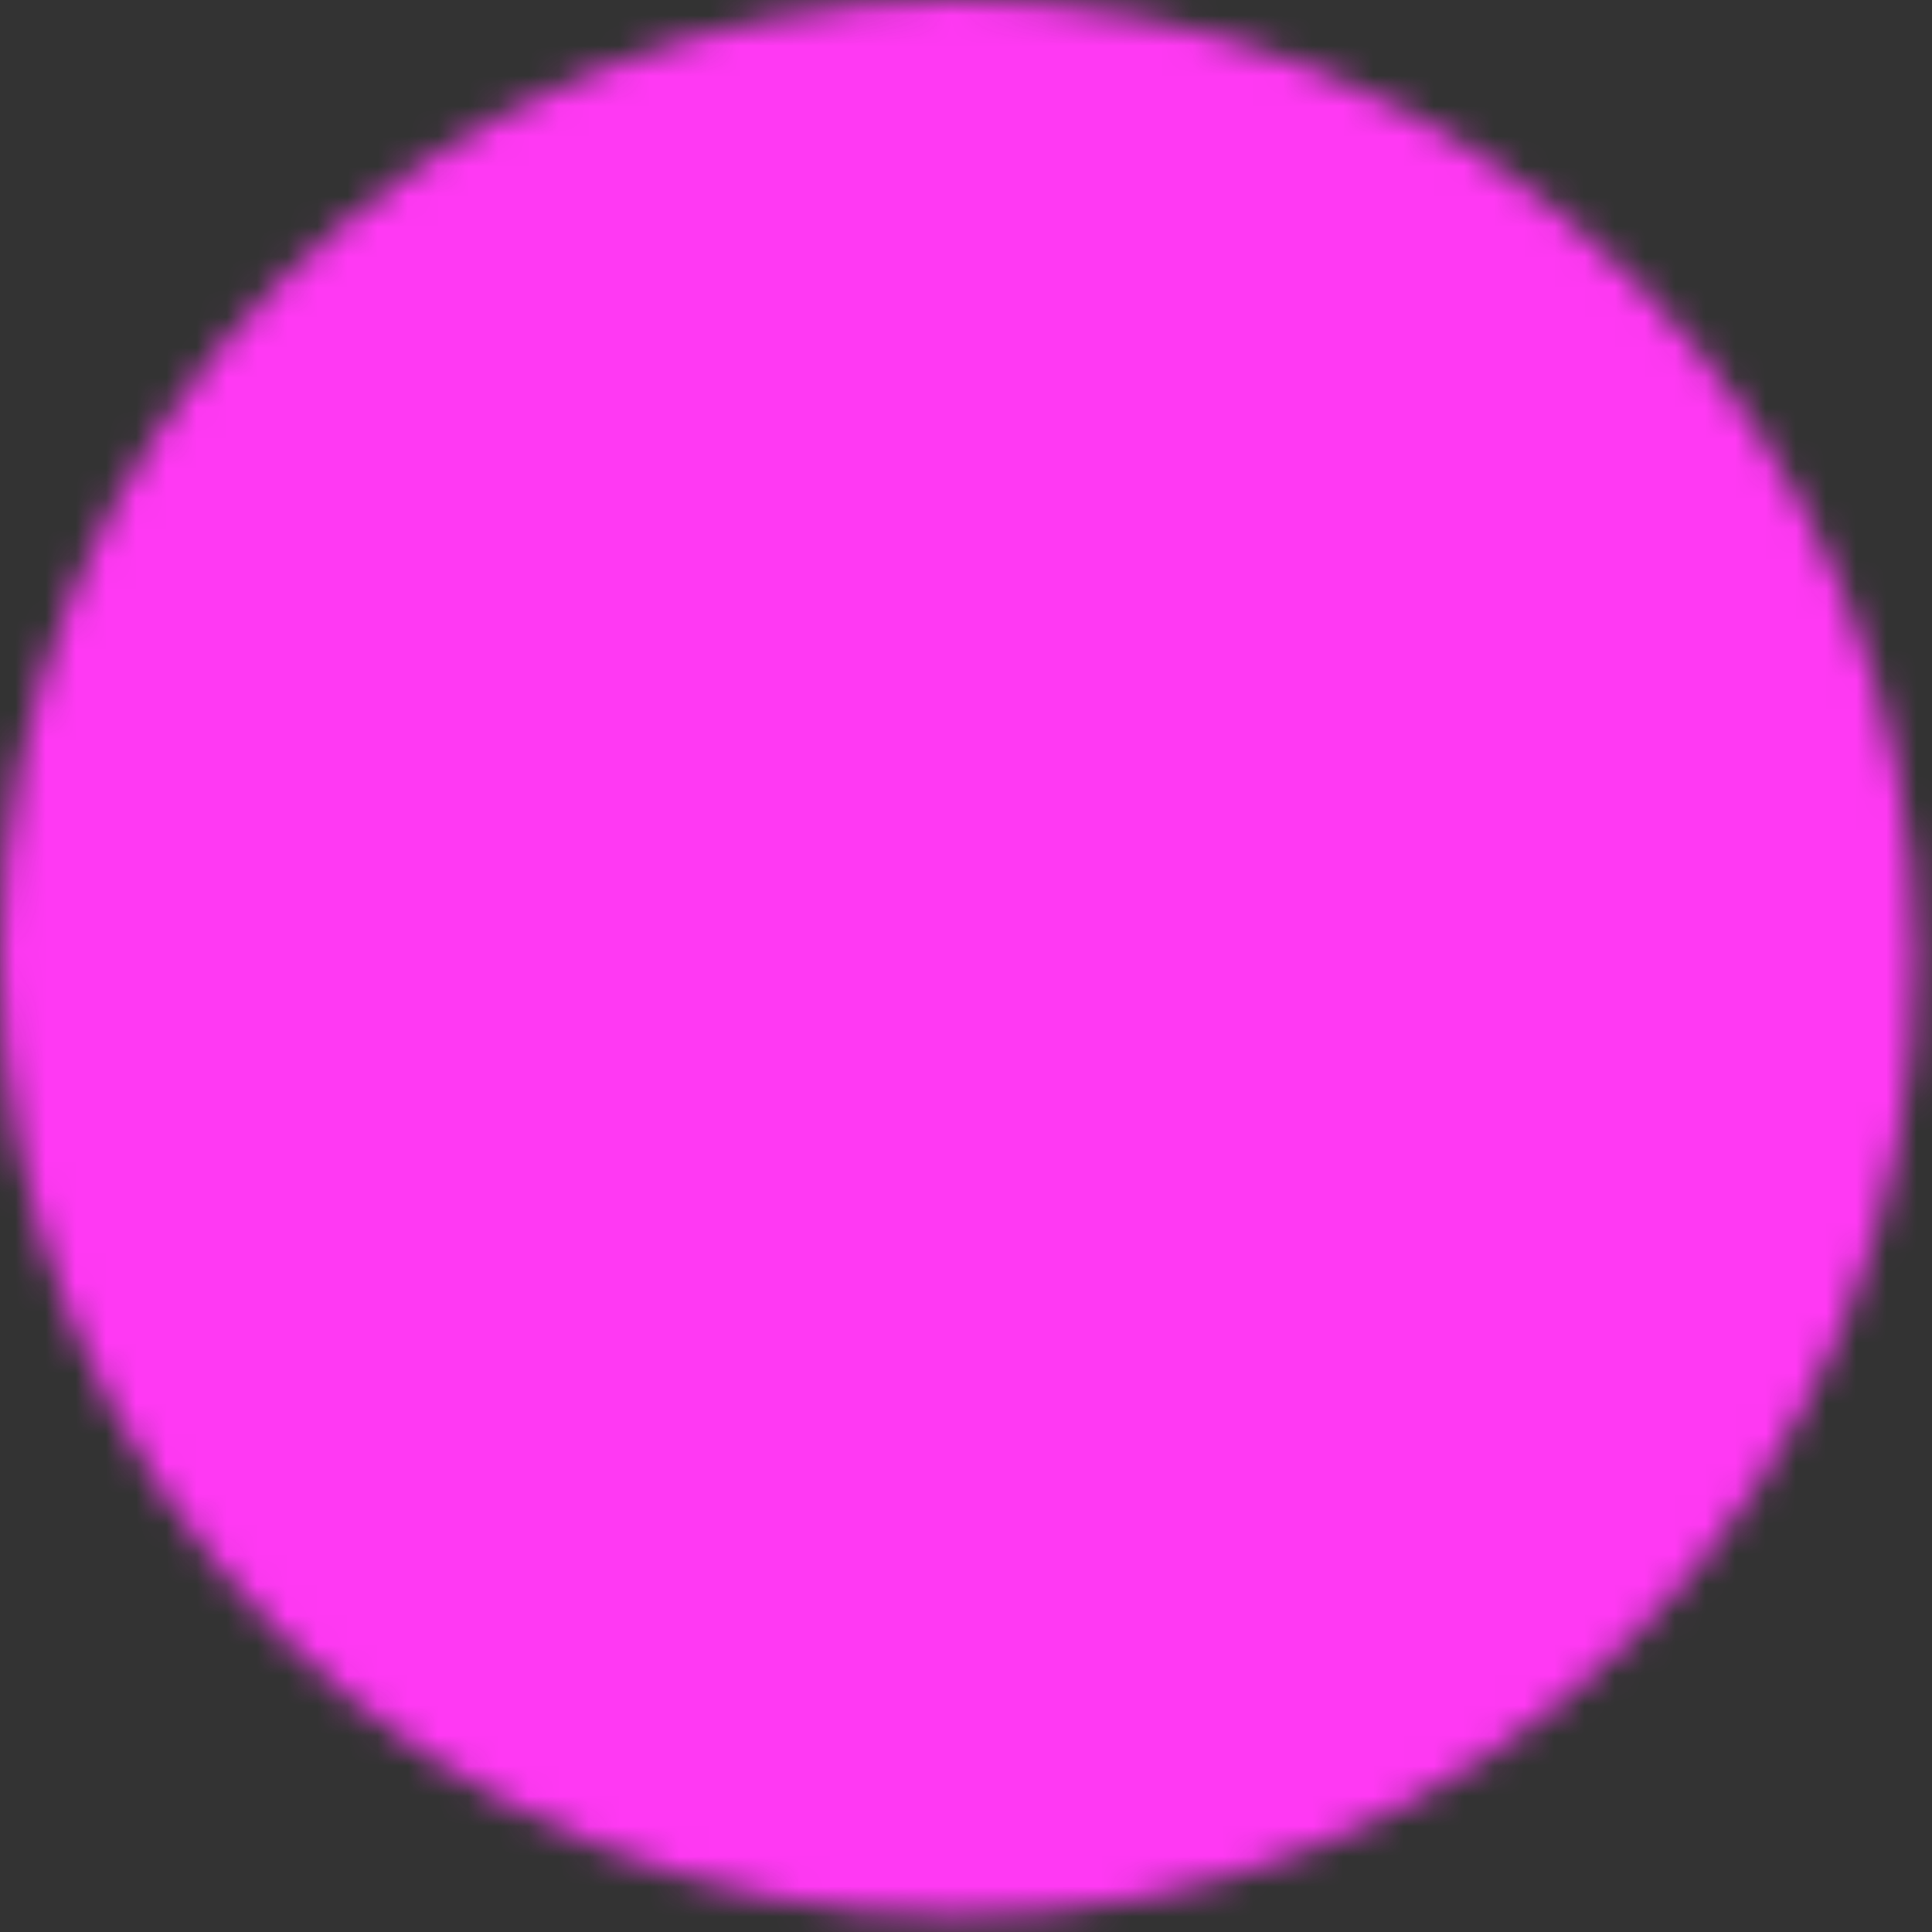
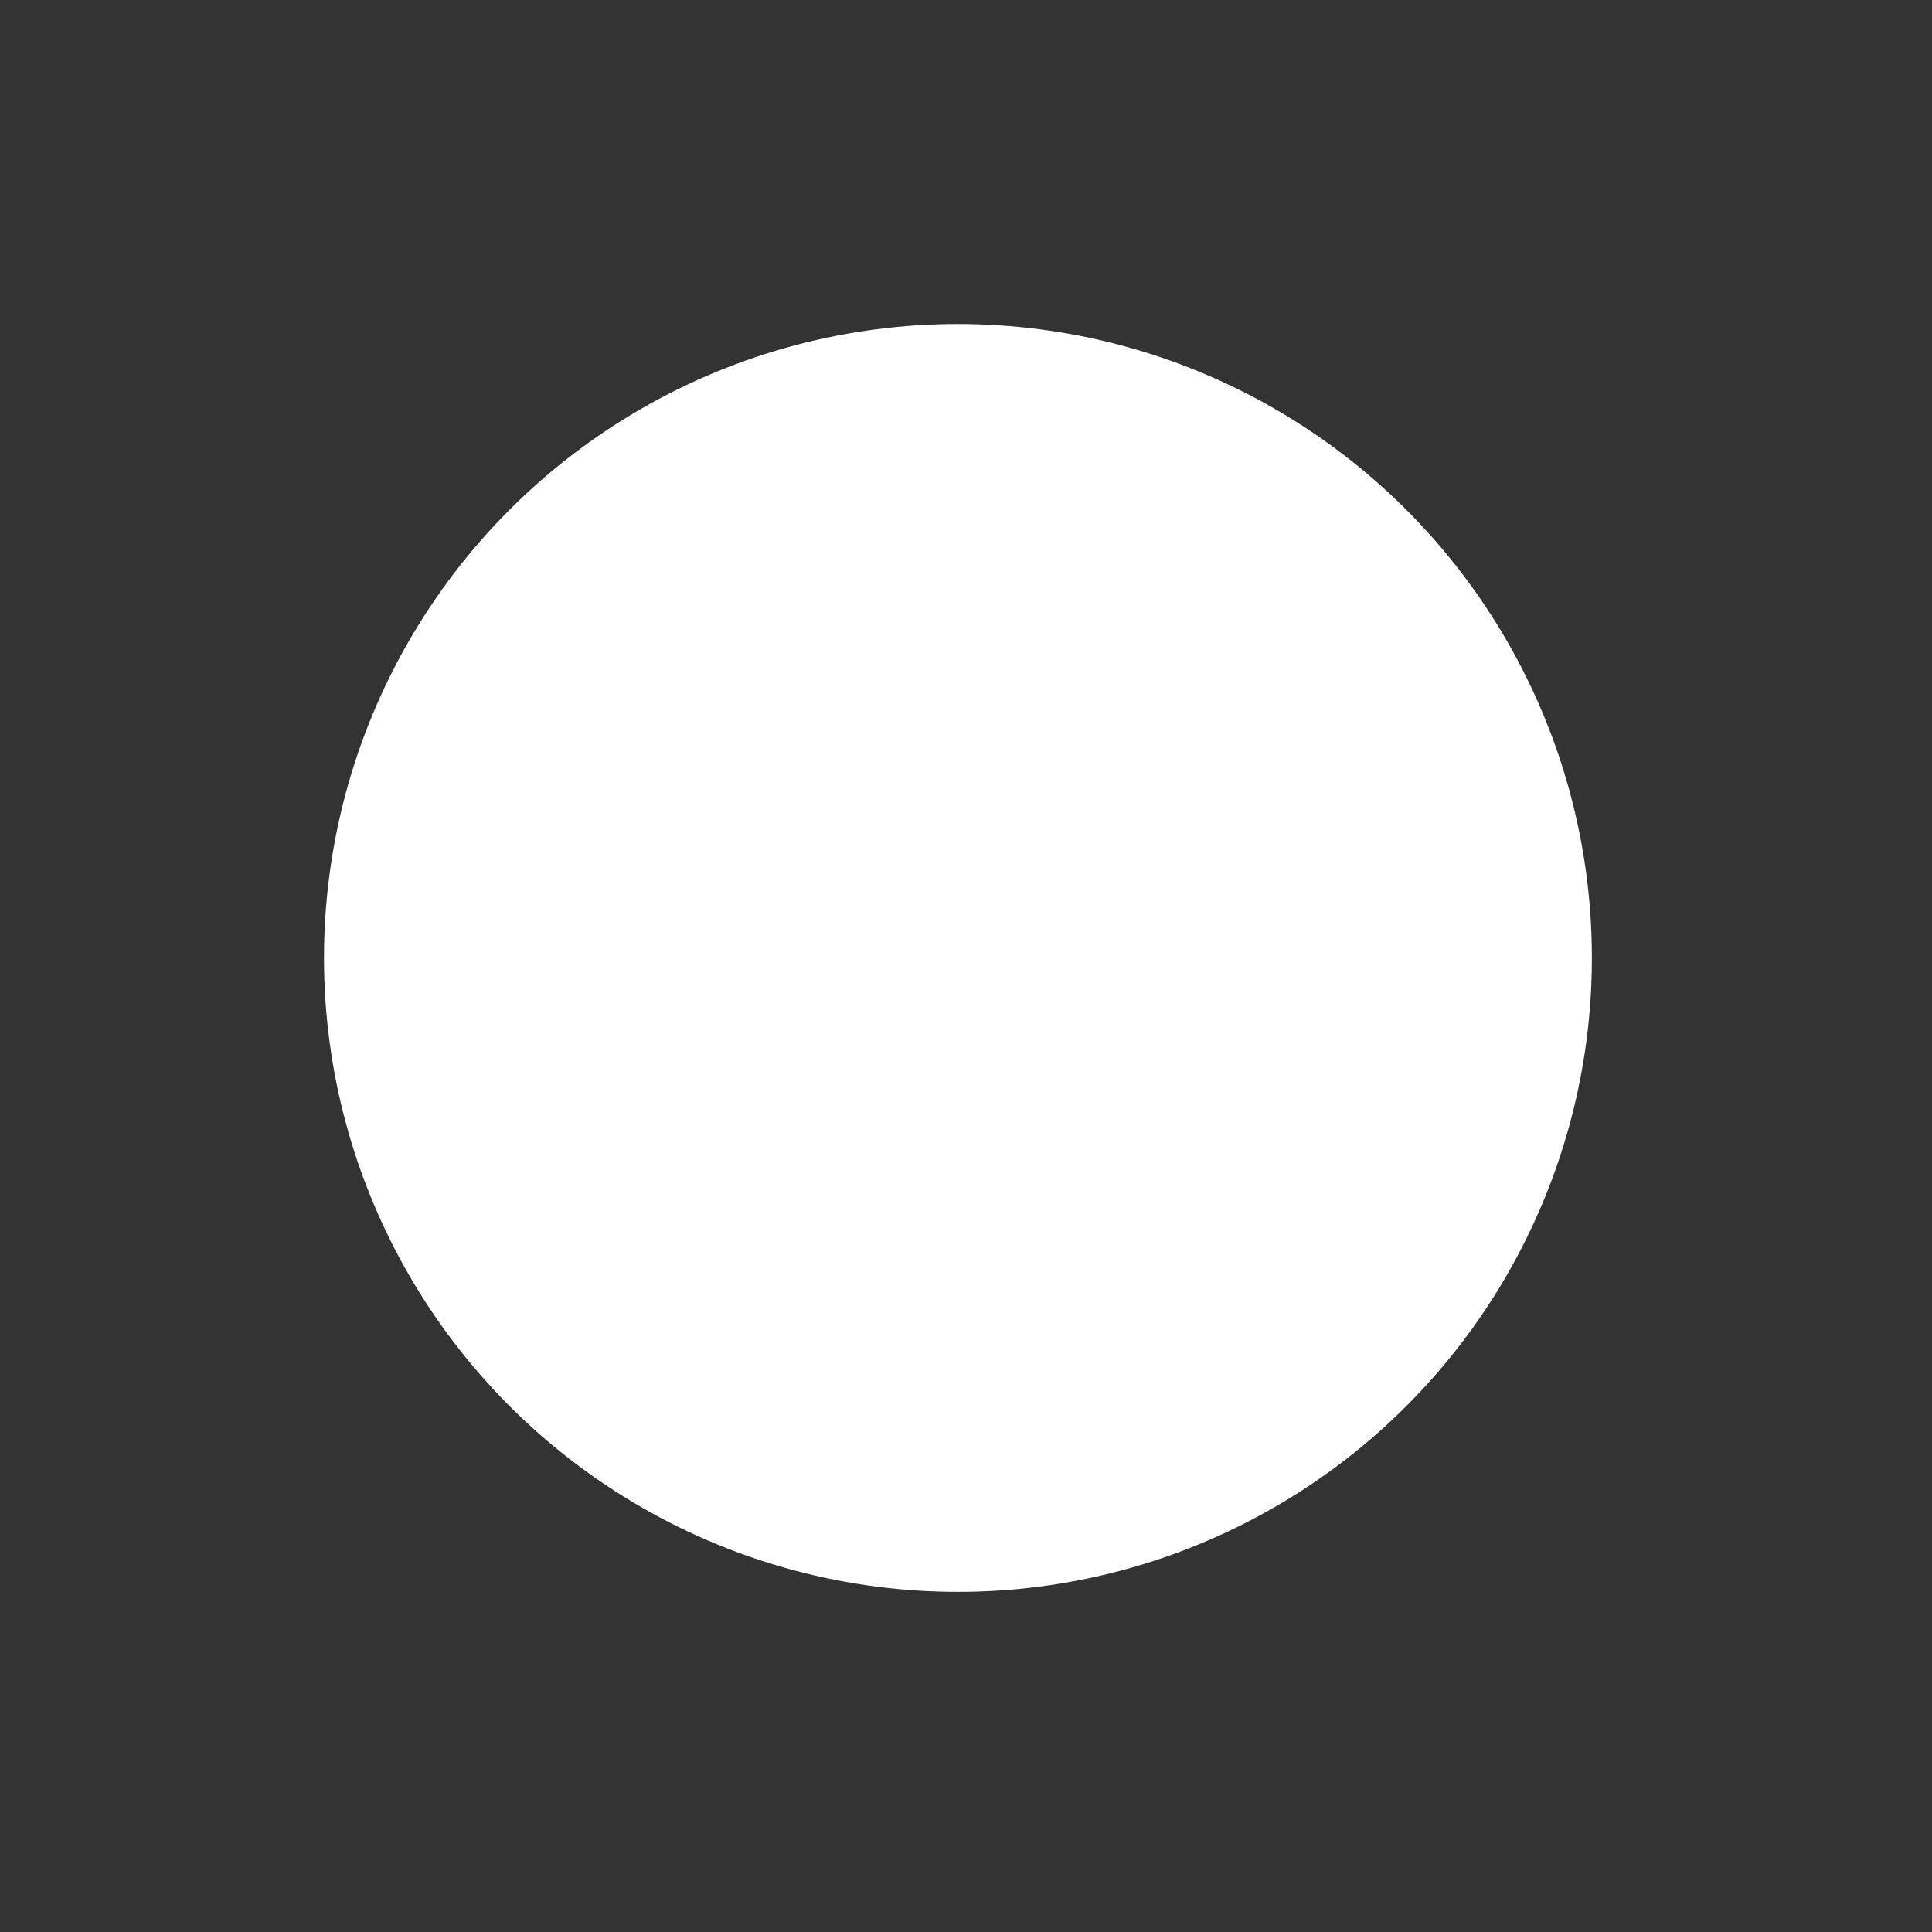
<svg xmlns="http://www.w3.org/2000/svg" width="64" height="64" viewBox="0 0 64 64" fill="none">
  <rect x="0" y="0" width="64" height="64" fill="#333333" stroke="none" />
  <circle cx="31.733" cy="31.733" r="21" fill="white" />
  <mask id="mask0_128_190" style="mask-type:luminance" maskUnits="userSpaceOnUse" x="0" y="0" width="64" height="64">
-     <path d="M31.733 59.733C35.411 59.738 39.053 59.016 42.451 57.608C45.849 56.201 48.935 54.136 51.532 51.532C54.136 48.935 56.201 45.849 57.608 42.451C59.016 39.053 59.738 35.411 59.733 31.733C59.738 28.056 59.016 24.413 57.608 21.016C56.201 17.618 54.136 14.532 51.532 11.935C48.935 9.331 45.849 7.266 42.451 5.859C39.053 4.451 35.411 3.729 31.733 3.733C28.056 3.729 24.413 4.451 21.016 5.859C17.618 7.266 14.532 9.331 11.935 11.935C9.331 14.532 7.266 17.618 5.859 21.016C4.451 24.413 3.729 28.056 3.733 31.733C3.729 35.411 4.451 39.053 5.859 42.451C7.266 45.849 9.331 48.935 11.935 51.532C14.532 54.136 17.618 56.201 21.016 57.608C24.413 59.016 28.056 59.738 31.733 59.733Z" fill="white" stroke="white" stroke-width="7.467" stroke-linejoin="round" />
-     <path d="M20.533 31.734L28.933 40.134L45.733 23.334" stroke="black" stroke-width="7.467" stroke-linecap="round" stroke-linejoin="round" />
+     <path d="M20.533 31.734L28.933 40.134" stroke="black" stroke-width="7.467" stroke-linecap="round" stroke-linejoin="round" />
  </mask>
  <g mask="url(#mask0_128_190)">
-     <path d="M-1.867 -1.867H65.333V65.333H-1.867V-1.867Z" fill="#FF39F3" />
-   </g>
+     </g>
</svg>